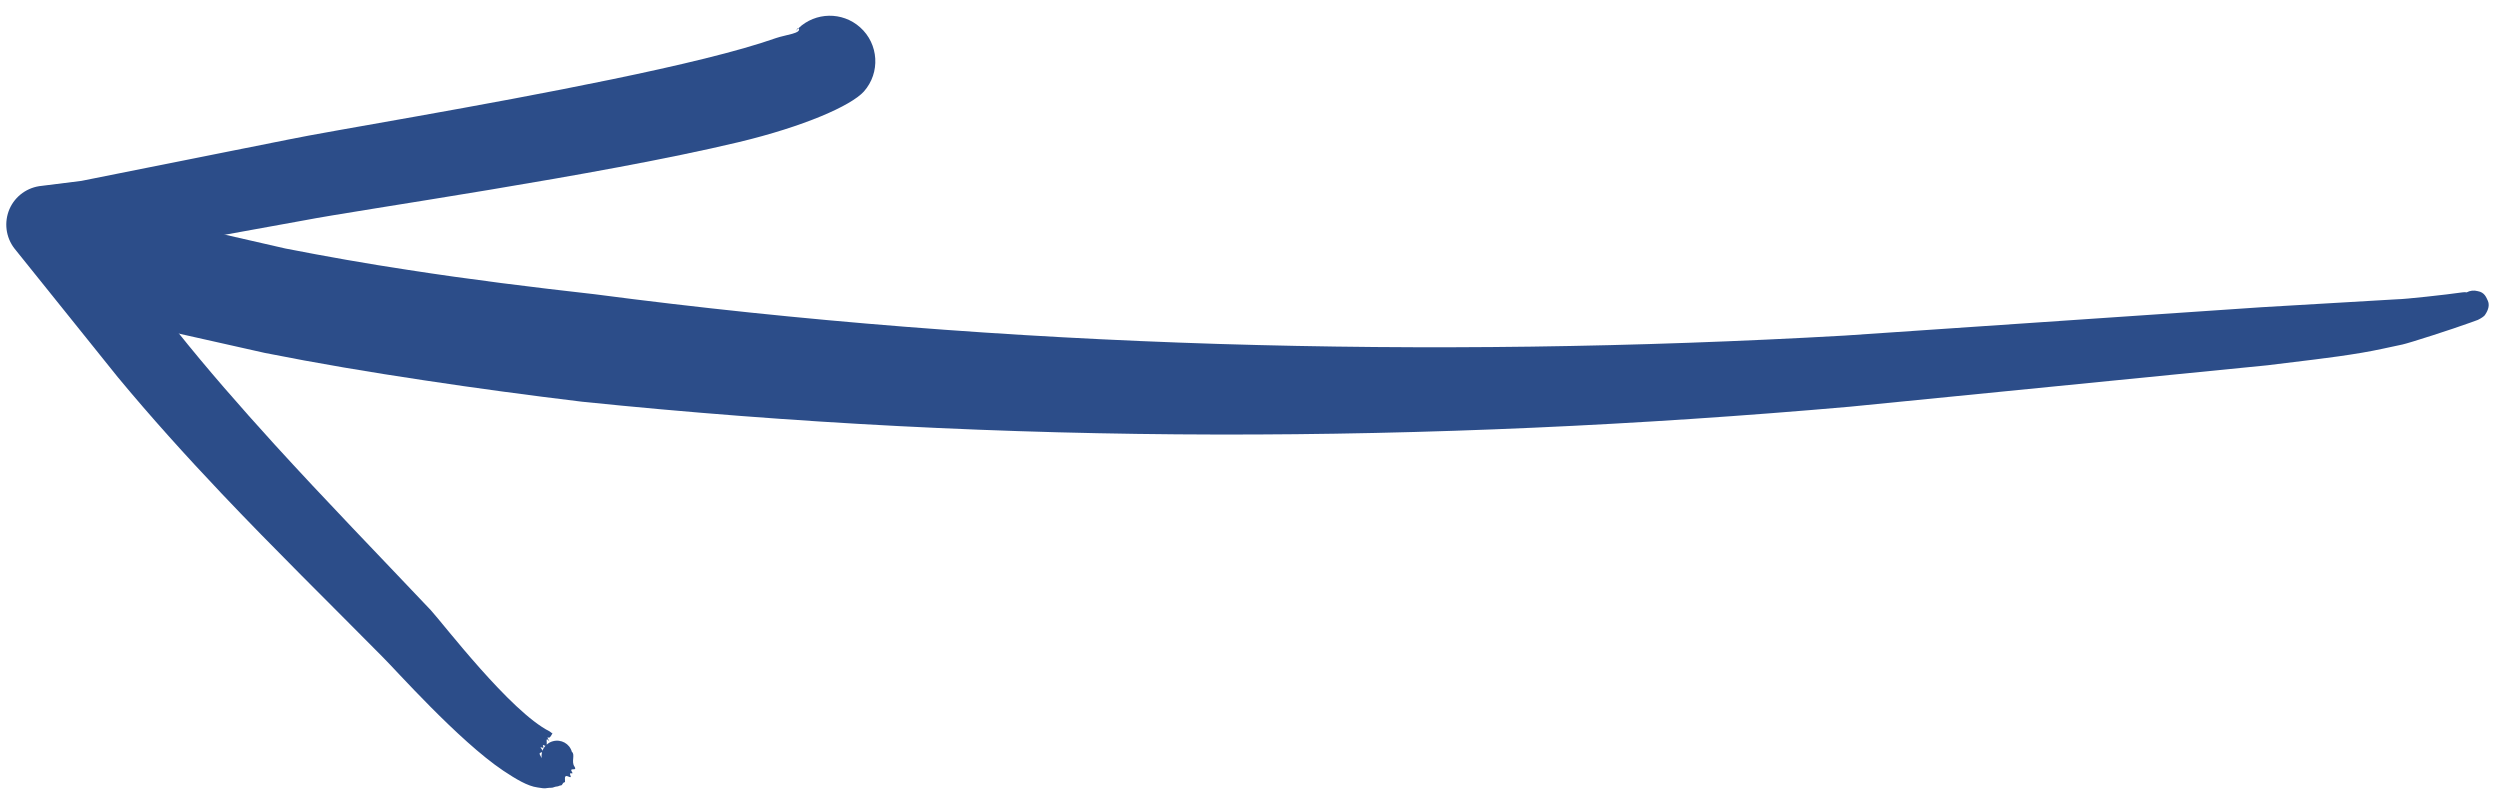
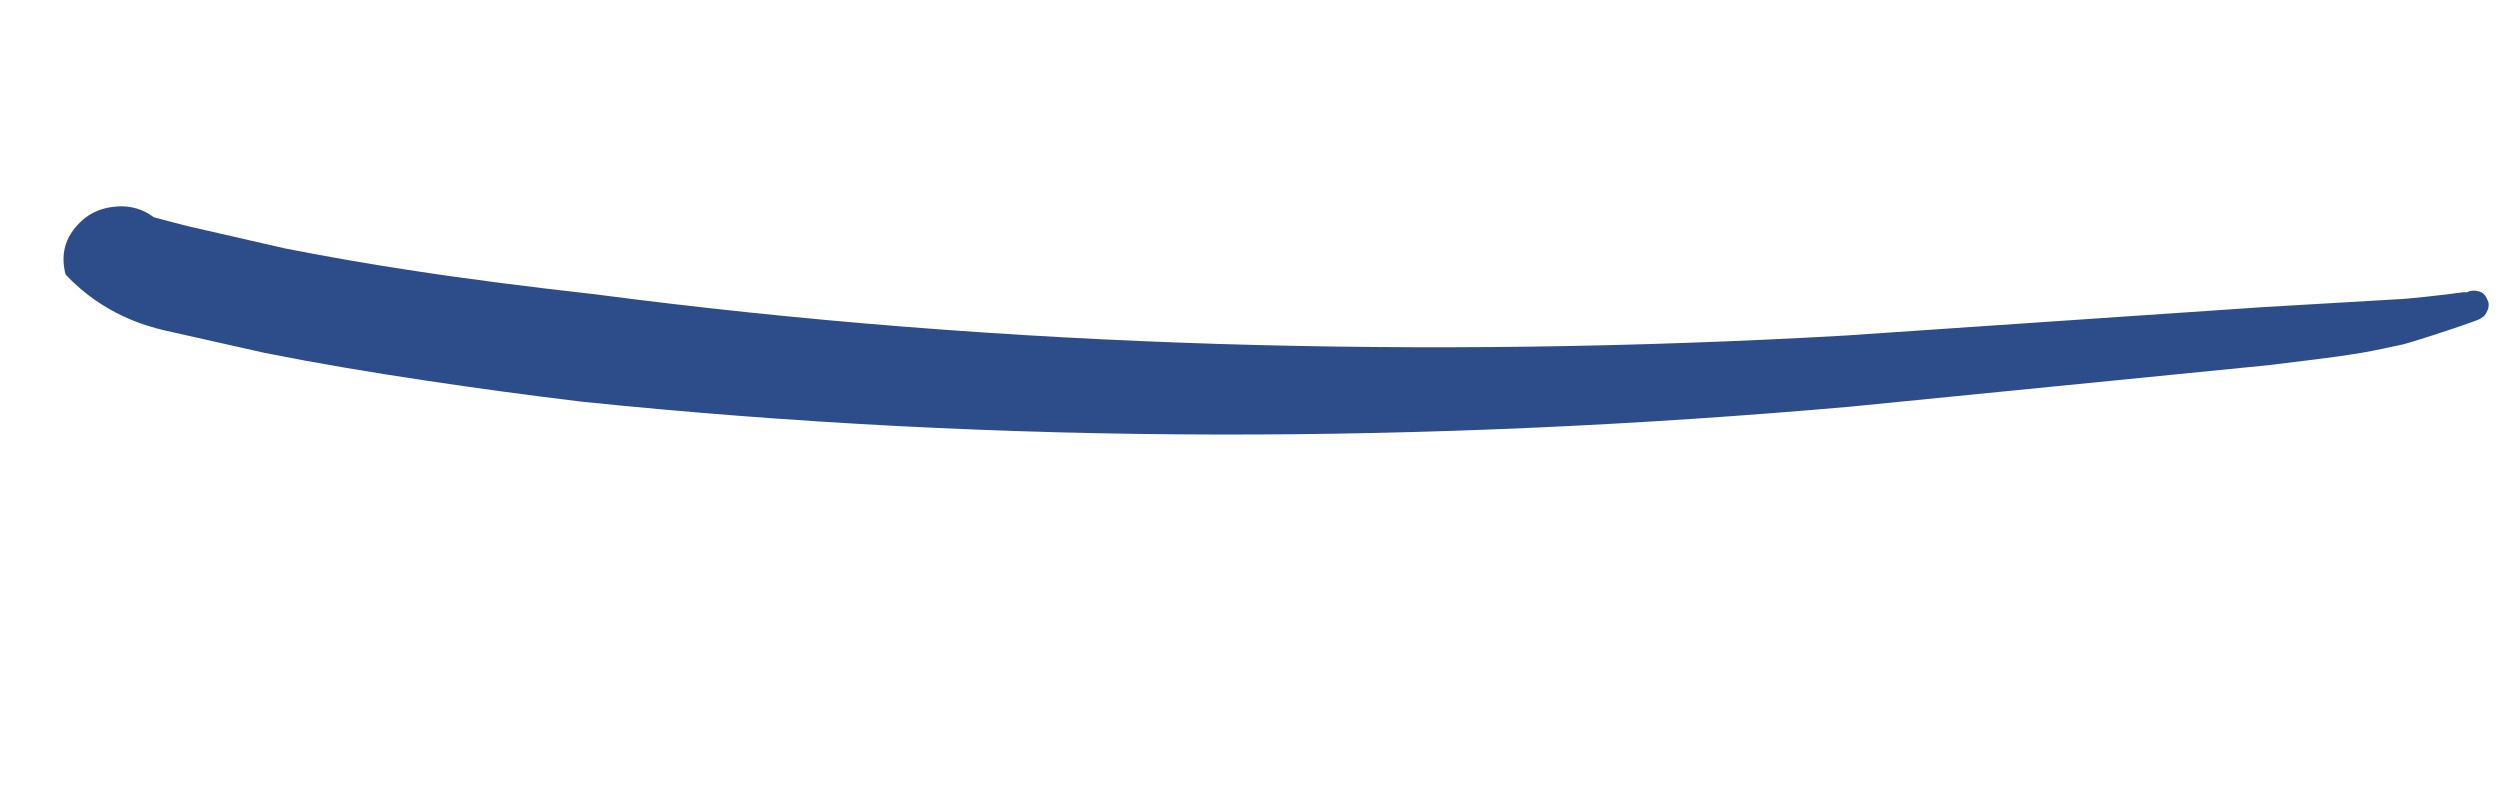
<svg xmlns="http://www.w3.org/2000/svg" clip-rule="evenodd" fill="#000000" fill-rule="evenodd" height="59.1" preserveAspectRatio="xMidYMid meet" stroke-linejoin="round" stroke-miterlimit="2" version="1" viewBox="-0.4 0.1 182.2 59.1" width="182.2" zoomAndPan="magnify">
  <g>
    <g>
      <g id="change1_2">
-         <path d="M1413.86,1354.7C1413.88,1354.62 1413.89,1354.53 1413.88,1354.43C1413.78,1353.24 1413.64,1350.32 1413.67,1349.89L1413.68,1340.45L1413.44,1311.52C1413.48,1297.03 1414.14,1282.56 1415.45,1268.13C1416.76,1253.75 1418.73,1239.42 1421.46,1225.23C1422.2,1220.96 1422.99,1216.68 1423.91,1212.44C1424.51,1209.62 1425.18,1206.82 1425.9,1204.03L1427.81,1197.5C1427.95,1197.03 1428.34,1195.86 1428.6,1195.07C1429.16,1194.42 1429.5,1193.57 1429.5,1192.65C1429.5,1191.09 1428.87,1190.33 1428.61,1190.01C1427.58,1188.78 1426.34,1188.46 1425,1188.73C1424.42,1188.84 1423.29,1189.17 1422.46,1190.53C1422.06,1191.19 1421.11,1194.12 1420.74,1195.32L1418.76,1202.19C1417.82,1205.78 1416.99,1209.4 1416.22,1213.04C1415.45,1216.65 1414.74,1220.28 1414.08,1223.91C1411.71,1238.41 1410.09,1253.01 1409.19,1267.66C1408.29,1282.28 1408.09,1296.93 1408.5,1311.58L1409.64,1340.61C1409.79,1342.82 1409.88,1345.03 1410.12,1347.22C1410.22,1348.17 1410.38,1349.1 1410.52,1350.04C1410.59,1350.51 1411.38,1353.58 1411.75,1354.82C1411.83,1355.08 1411.88,1355.27 1411.91,1355.36C1412.04,1355.67 1412.16,1355.83 1412.22,1355.87C1412.59,1356.16 1412.92,1356.23 1413.19,1356.13C1413.41,1356.04 1413.79,1355.95 1413.9,1355.47C1413.99,1355.21 1413.97,1354.93 1413.86,1354.7ZM1422.11,1193.09L1422.12,1193.13L1422.11,1193.05L1422.11,1193.09ZM1422.09,1192.87L1422.1,1192.95L1422.09,1192.85L1422.09,1192.87Z" fill="#2c4d89" transform="rotate(-93.416 172.154 1339.407) scale(1.052)" />
+         <path d="M1413.86,1354.7C1413.88,1354.62 1413.89,1354.53 1413.88,1354.43C1413.78,1353.24 1413.64,1350.32 1413.67,1349.89L1413.68,1340.45L1413.44,1311.52C1413.48,1297.03 1414.14,1282.56 1415.45,1268.13C1416.76,1253.75 1418.73,1239.42 1421.46,1225.23C1422.2,1220.96 1422.99,1216.68 1423.91,1212.44C1424.51,1209.62 1425.18,1206.82 1425.9,1204.03L1427.81,1197.5C1427.95,1197.03 1428.34,1195.86 1428.6,1195.07C1429.16,1194.42 1429.5,1193.57 1429.5,1192.65C1429.5,1191.09 1428.87,1190.33 1428.61,1190.01C1427.58,1188.78 1426.34,1188.46 1425,1188.73C1422.06,1191.19 1421.11,1194.12 1420.74,1195.32L1418.76,1202.19C1417.82,1205.78 1416.99,1209.4 1416.22,1213.04C1415.45,1216.65 1414.74,1220.28 1414.08,1223.91C1411.71,1238.41 1410.09,1253.01 1409.19,1267.66C1408.29,1282.28 1408.09,1296.93 1408.5,1311.58L1409.64,1340.61C1409.79,1342.82 1409.88,1345.03 1410.12,1347.22C1410.22,1348.17 1410.38,1349.1 1410.52,1350.04C1410.59,1350.51 1411.38,1353.58 1411.75,1354.82C1411.83,1355.08 1411.88,1355.27 1411.91,1355.36C1412.04,1355.67 1412.16,1355.83 1412.22,1355.87C1412.59,1356.16 1412.92,1356.23 1413.19,1356.13C1413.41,1356.04 1413.79,1355.95 1413.9,1355.47C1413.99,1355.21 1413.97,1354.93 1413.86,1354.7ZM1422.11,1193.09L1422.12,1193.13L1422.11,1193.05L1422.11,1193.09ZM1422.09,1192.87L1422.1,1192.95L1422.09,1192.85L1422.09,1192.87Z" fill="#2c4d89" transform="rotate(-93.416 172.154 1339.407) scale(1.052)" />
      </g>
      <g id="change1_1">
-         <path d="M1399.77,1197.22C1399.95,1197.26 1400.32,1197.16 1400.03,1197.38C1399.84,1197.53 1400.39,1197.17 1400.25,1197.38C1400.17,1197.5 1400.72,1197.76 1400.56,1197.67C1400.5,1197.64 1400.63,1197.55 1400.68,1197.47C1402.2,1194.85 1408.55,1190.57 1409.55,1189.76C1413.59,1186.37 1417.59,1182.92 1421.69,1179.61C1424.4,1177.43 1427.14,1175.3 1429.98,1173.3L1435.46,1169.56L1437.03,1182.61C1437.55,1186.54 1438.9,1203.09 1440.64,1212.95C1441.46,1217.58 1442.7,1220.9 1443.63,1221.85C1444.86,1223.08 1446.86,1223.08 1448.09,1221.85C1449.26,1220.68 1449.32,1218.83 1448.28,1217.59C1448.34,1217.54 1448.14,1217.44 1448.09,1217.39C1448.16,1217.45 1448.22,1217.52 1448.28,1217.59L1448.27,1217.6C1447.91,1217.8 1447.88,1216.69 1447.69,1216C1446.92,1213.33 1446.18,1209.08 1445.51,1204.46C1444.18,1195.33 1443.12,1184.83 1442.68,1181.82L1440.68,1167.37L1440.5,1164.61C1440.47,1163.62 1439.91,1162.73 1439.03,1162.28C1438.15,1161.84 1437.1,1161.9 1436.28,1162.46L1426.95,1169.08C1424.06,1171.2 1421.26,1173.44 1418.51,1175.75C1414.45,1179.16 1410.51,1182.73 1406.52,1186.23C1405.6,1187.06 1400.43,1191.12 1398.15,1194.11C1397.51,1194.96 1396.98,1195.73 1396.85,1196.41C1396.8,1196.66 1396.73,1196.87 1396.77,1197.09C1396.79,1197.27 1396.74,1197.42 1396.81,1197.58C1396.85,1197.7 1396.82,1197.81 1396.87,1197.91C1396.91,1197.98 1396.87,1198.07 1396.93,1198.11C1397.29,1198.34 1396.89,1198.33 1397.3,1198.34C1397.86,1198.32 1397.12,1198.89 1397.59,1198.72C1397.82,1198.64 1397.56,1198.98 1397.77,1198.86C1398.17,1198.63 1397.74,1199.28 1398.16,1199.04C1398.5,1198.84 1398.98,1199.16 1399.17,1198.93C1399.75,1198.81 1400.11,1198.23 1399.98,1197.65C1399.95,1197.49 1399.87,1197.34 1399.77,1197.22ZM1399.7,1197.13C1399.7,1197.1 1399.71,1197.07 1399.74,1197.02C1399.86,1196.84 1399.49,1197.1 1399.58,1196.9C1399.7,1196.64 1399.5,1196.9 1399.36,1196.9C1399.49,1196.95 1399.6,1197.03 1399.7,1197.13ZM1399.29,1196.87C1399.27,1196.85 1399.25,1196.82 1399.24,1196.76C1399.22,1196.61 1399.02,1196.75 1398.86,1196.82C1399.01,1196.8 1399.16,1196.83 1399.29,1196.87Z" fill="#2c4d89" transform="rotate(-93.416 188.344 1331.984) scale(1.052)" />
-       </g>
+         </g>
    </g>
  </g>
</svg>